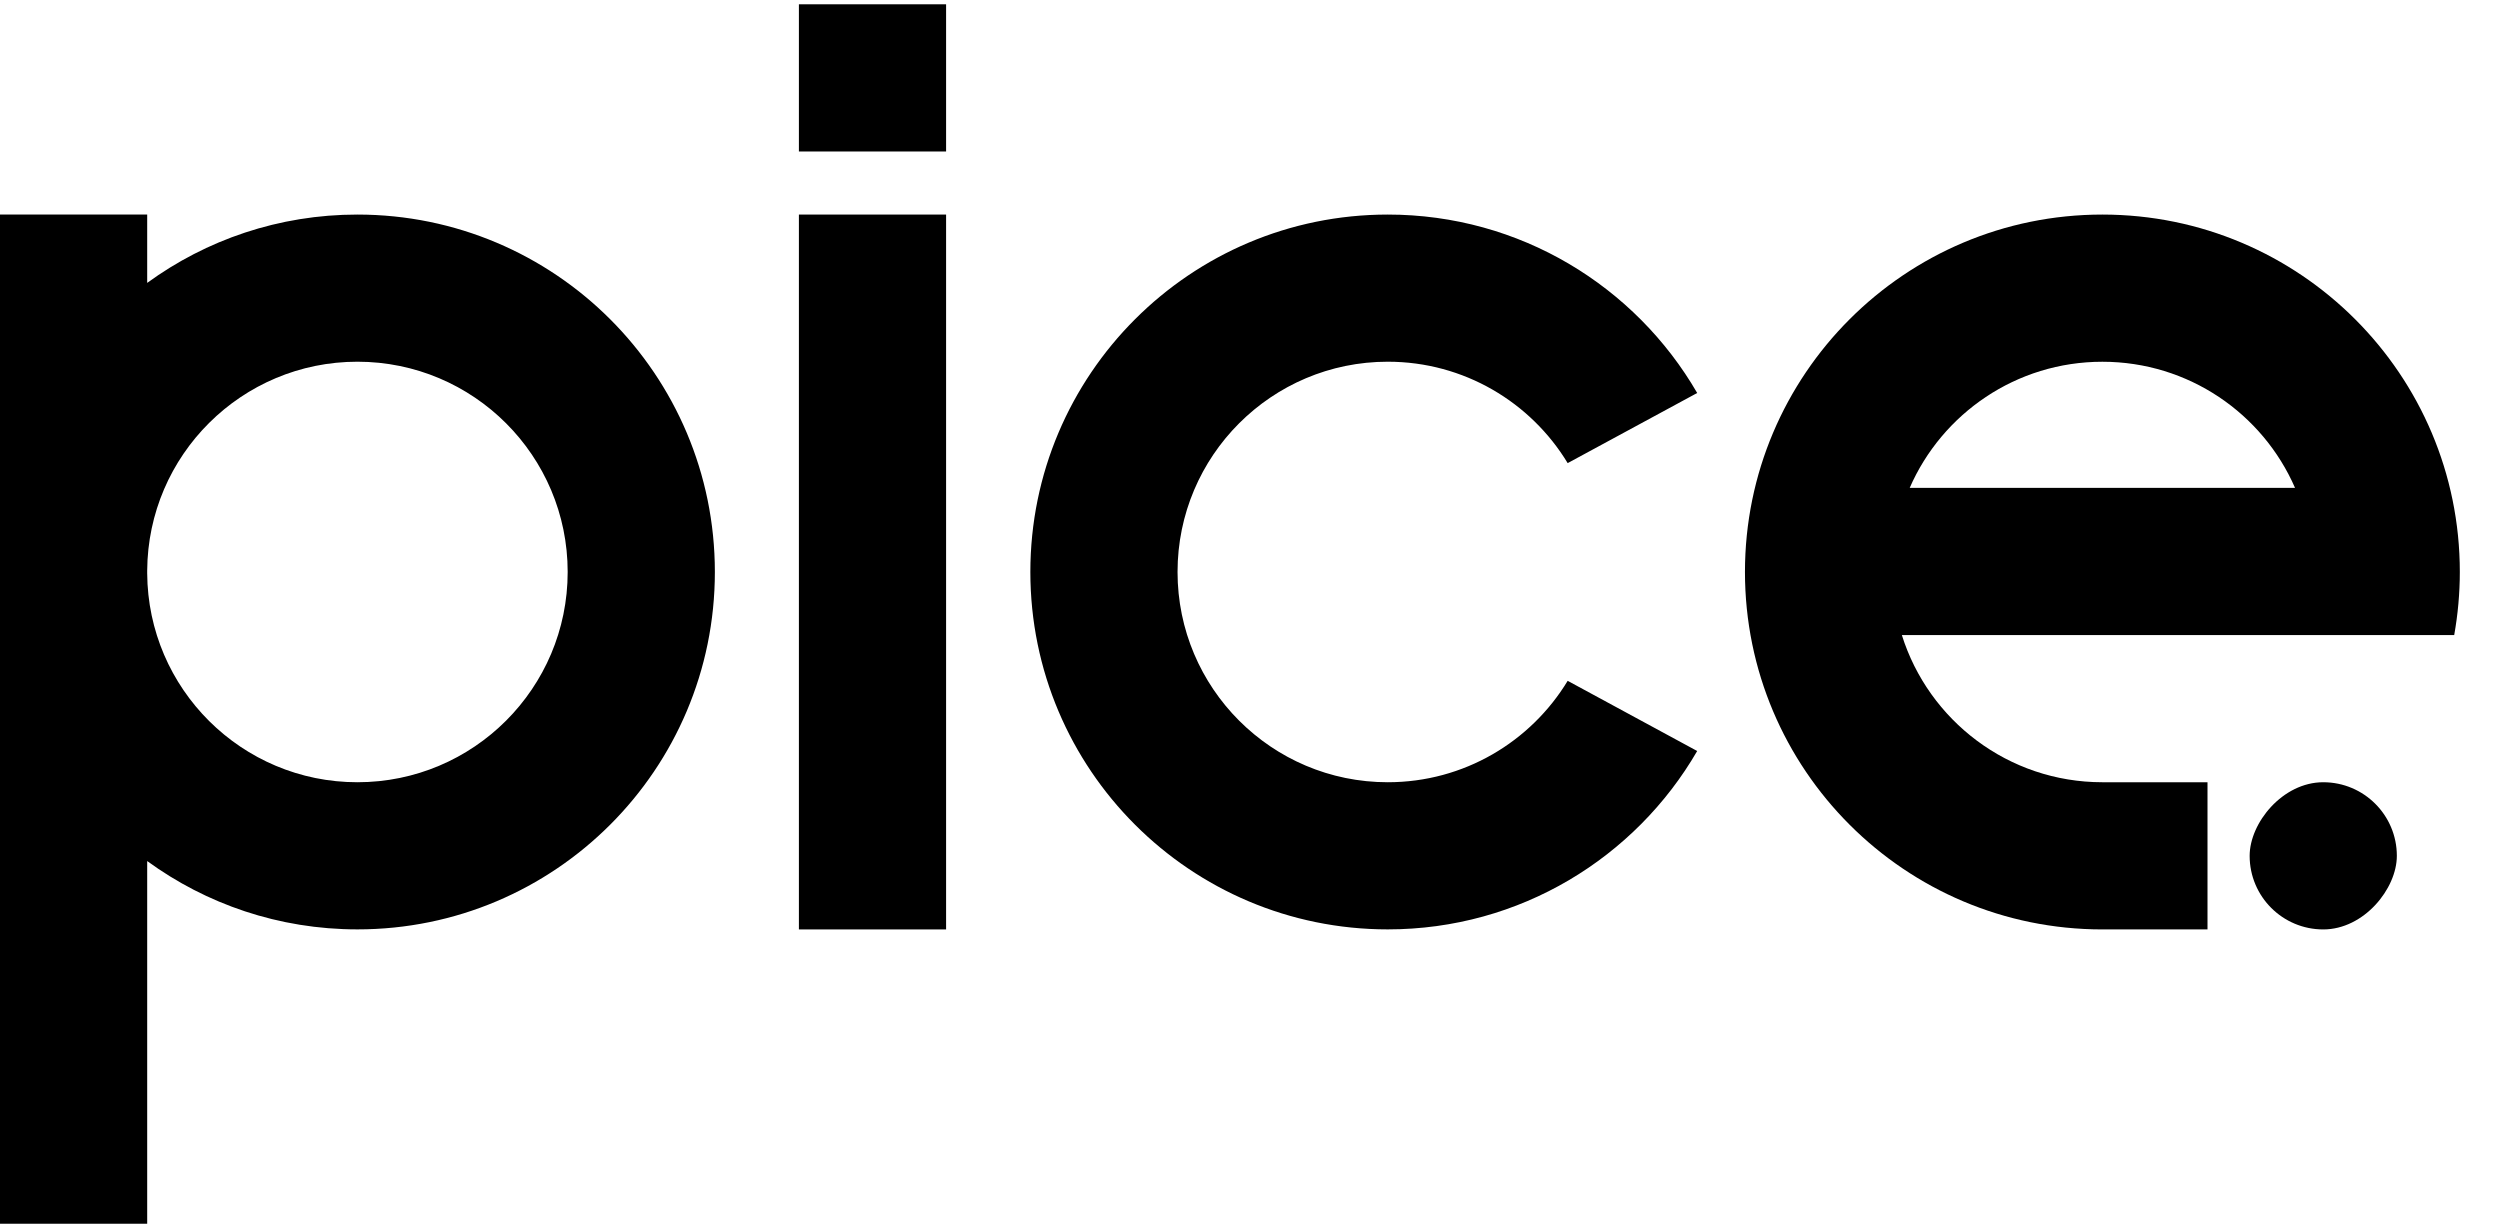
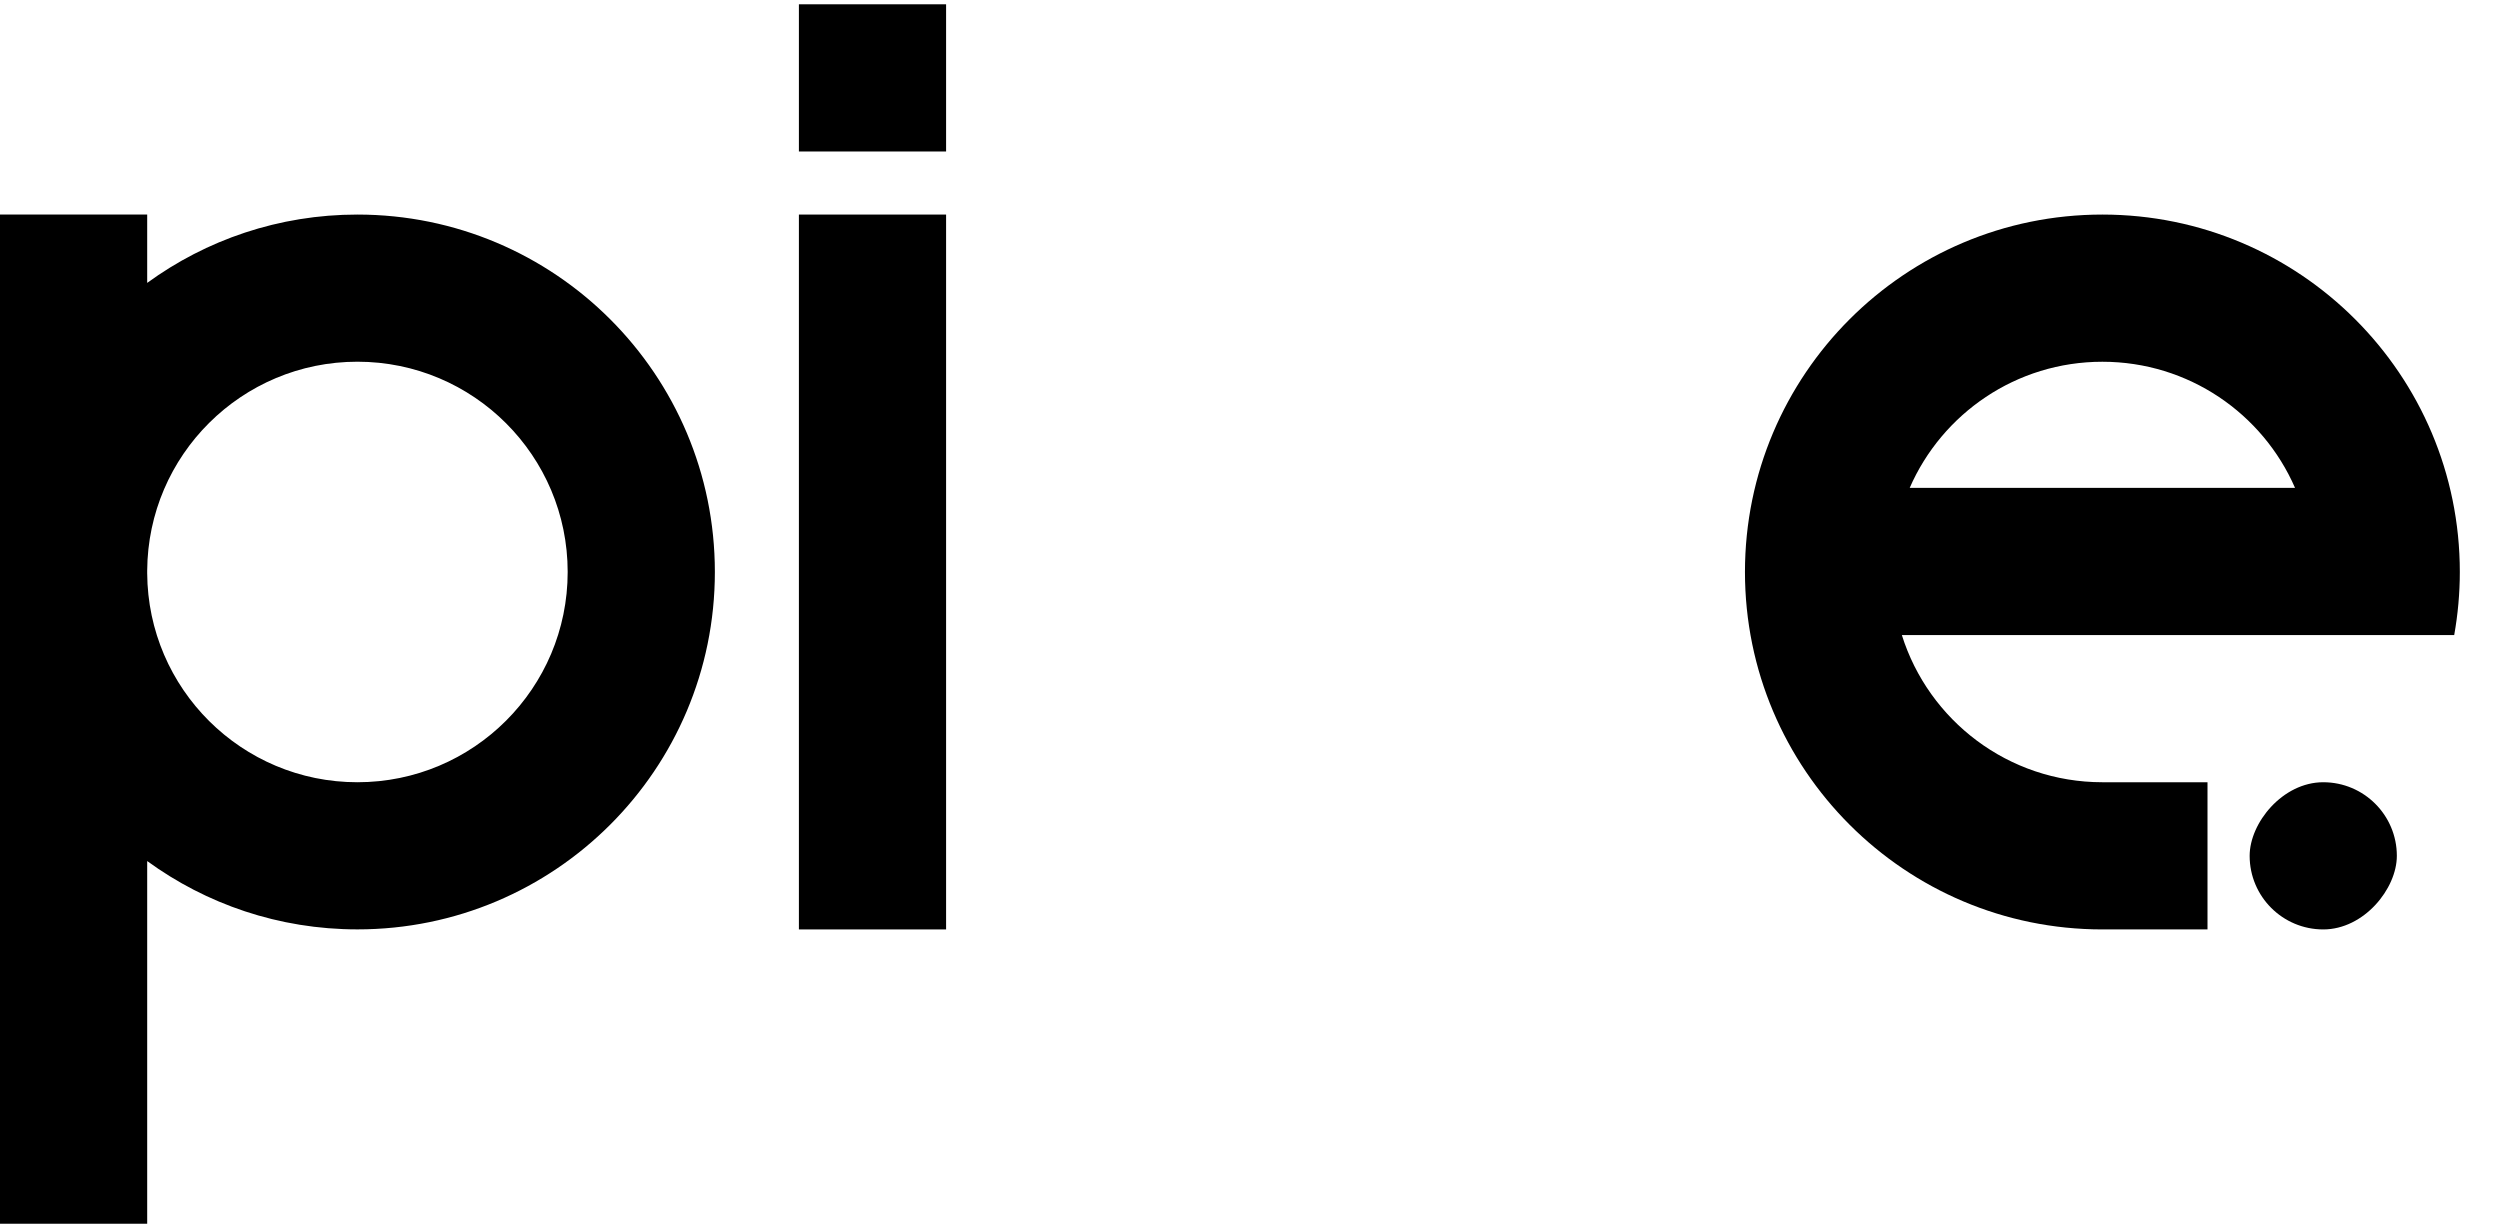
<svg xmlns="http://www.w3.org/2000/svg" width="57" height="28" viewBox="0 0 57 28" fill="none">
  <rect x="18.215" y="4.892" width="3.356" height="16.299" fill="black" />
  <rect x="18.215" y="0.098" width="3.356" height="3.356" fill="black" />
  <path fill-rule="evenodd" clip-rule="evenodd" d="M16.299 13.041C16.299 17.542 12.65 21.19 8.149 21.19C6.357 21.19 4.701 20.612 3.356 19.632V27.901H0V13.041V4.892H3.356V6.45C4.701 5.47 6.357 4.892 8.149 4.892C12.65 4.892 16.299 8.54 16.299 13.041ZM3.356 13.072V13.01C3.372 10.377 5.512 8.247 8.149 8.247C10.797 8.247 12.943 10.394 12.943 13.041C12.943 15.688 10.797 17.835 8.149 17.835C5.512 17.835 3.372 15.705 3.356 13.072Z" fill="black" />
-   <path fill-rule="evenodd" clip-rule="evenodd" d="M38.696 17.123C37.286 19.555 34.655 21.19 31.641 21.19C27.141 21.19 23.492 17.542 23.492 13.041C23.492 8.54 27.141 4.892 31.641 4.892C34.655 4.892 37.286 6.528 38.696 8.96L35.743 10.559C34.903 9.173 33.38 8.247 31.641 8.247C28.994 8.247 26.848 10.394 26.848 13.041C26.848 15.688 28.994 17.835 31.641 17.835C33.38 17.835 34.903 16.909 35.743 15.523L38.696 17.123Z" fill="black" />
  <rect width="3.356" height="3.356" rx="1.678" transform="matrix(-1 0 0 1 54.648 17.835)" fill="black" />
  <path fill-rule="evenodd" clip-rule="evenodd" d="M55.956 14.479C56.039 14.012 56.084 13.532 56.084 13.041C56.084 8.541 52.436 4.892 47.934 4.892C43.433 4.892 39.785 8.541 39.785 13.041C39.785 17.542 43.433 21.191 47.934 21.191H50.331V17.835H47.934M47.934 17.835C45.788 17.835 43.972 16.424 43.362 14.479H55.956M47.934 8.248C45.968 8.248 44.279 9.431 43.541 11.124H52.327C51.59 9.431 49.901 8.248 47.934 8.248Z" fill="black" />
</svg>